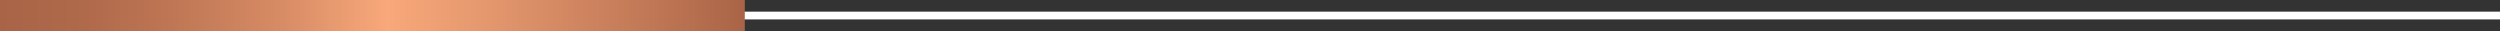
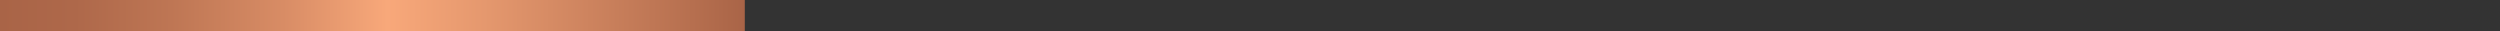
<svg xmlns="http://www.w3.org/2000/svg" id="Layer_2" viewBox="0 0 643.91 8">
  <rect x="0" y="0" width="643.91" height="8" fill="#333333" stroke="none" />
  <defs>
    <style>.cls-1{stroke:#fff;stroke-width:2px;}.cls-1,.cls-2{fill:none;stroke-miterlimit:10;}.cls-2{stroke:url(#linear-gradient);stroke-width:8px;}</style>
    <linearGradient id="linear-gradient" x1="0" y1="4" x2="191.83" y2="4" gradientUnits="userSpaceOnUse">
      <stop offset="0" stop-color="#a96447" />
      <stop offset=".1" stop-color="#ae684a" />
      <stop offset=".23" stop-color="#be7654" />
      <stop offset=".38" stop-color="#d88c65" />
      <stop offset=".52" stop-color="#f8a87a" />
      <stop offset=".65" stop-color="#e5986e" />
      <stop offset=".93" stop-color="#b66f4f" />
      <stop offset="1" stop-color="#a96447" />
    </linearGradient>
  </defs>
  <g id="Layer_1-2">
-     <line class="cls-1" y1="4" x2="643.91" y2="4" />
    <line class="cls-2" y1="4" x2="191.83" y2="4" />
  </g>
</svg>